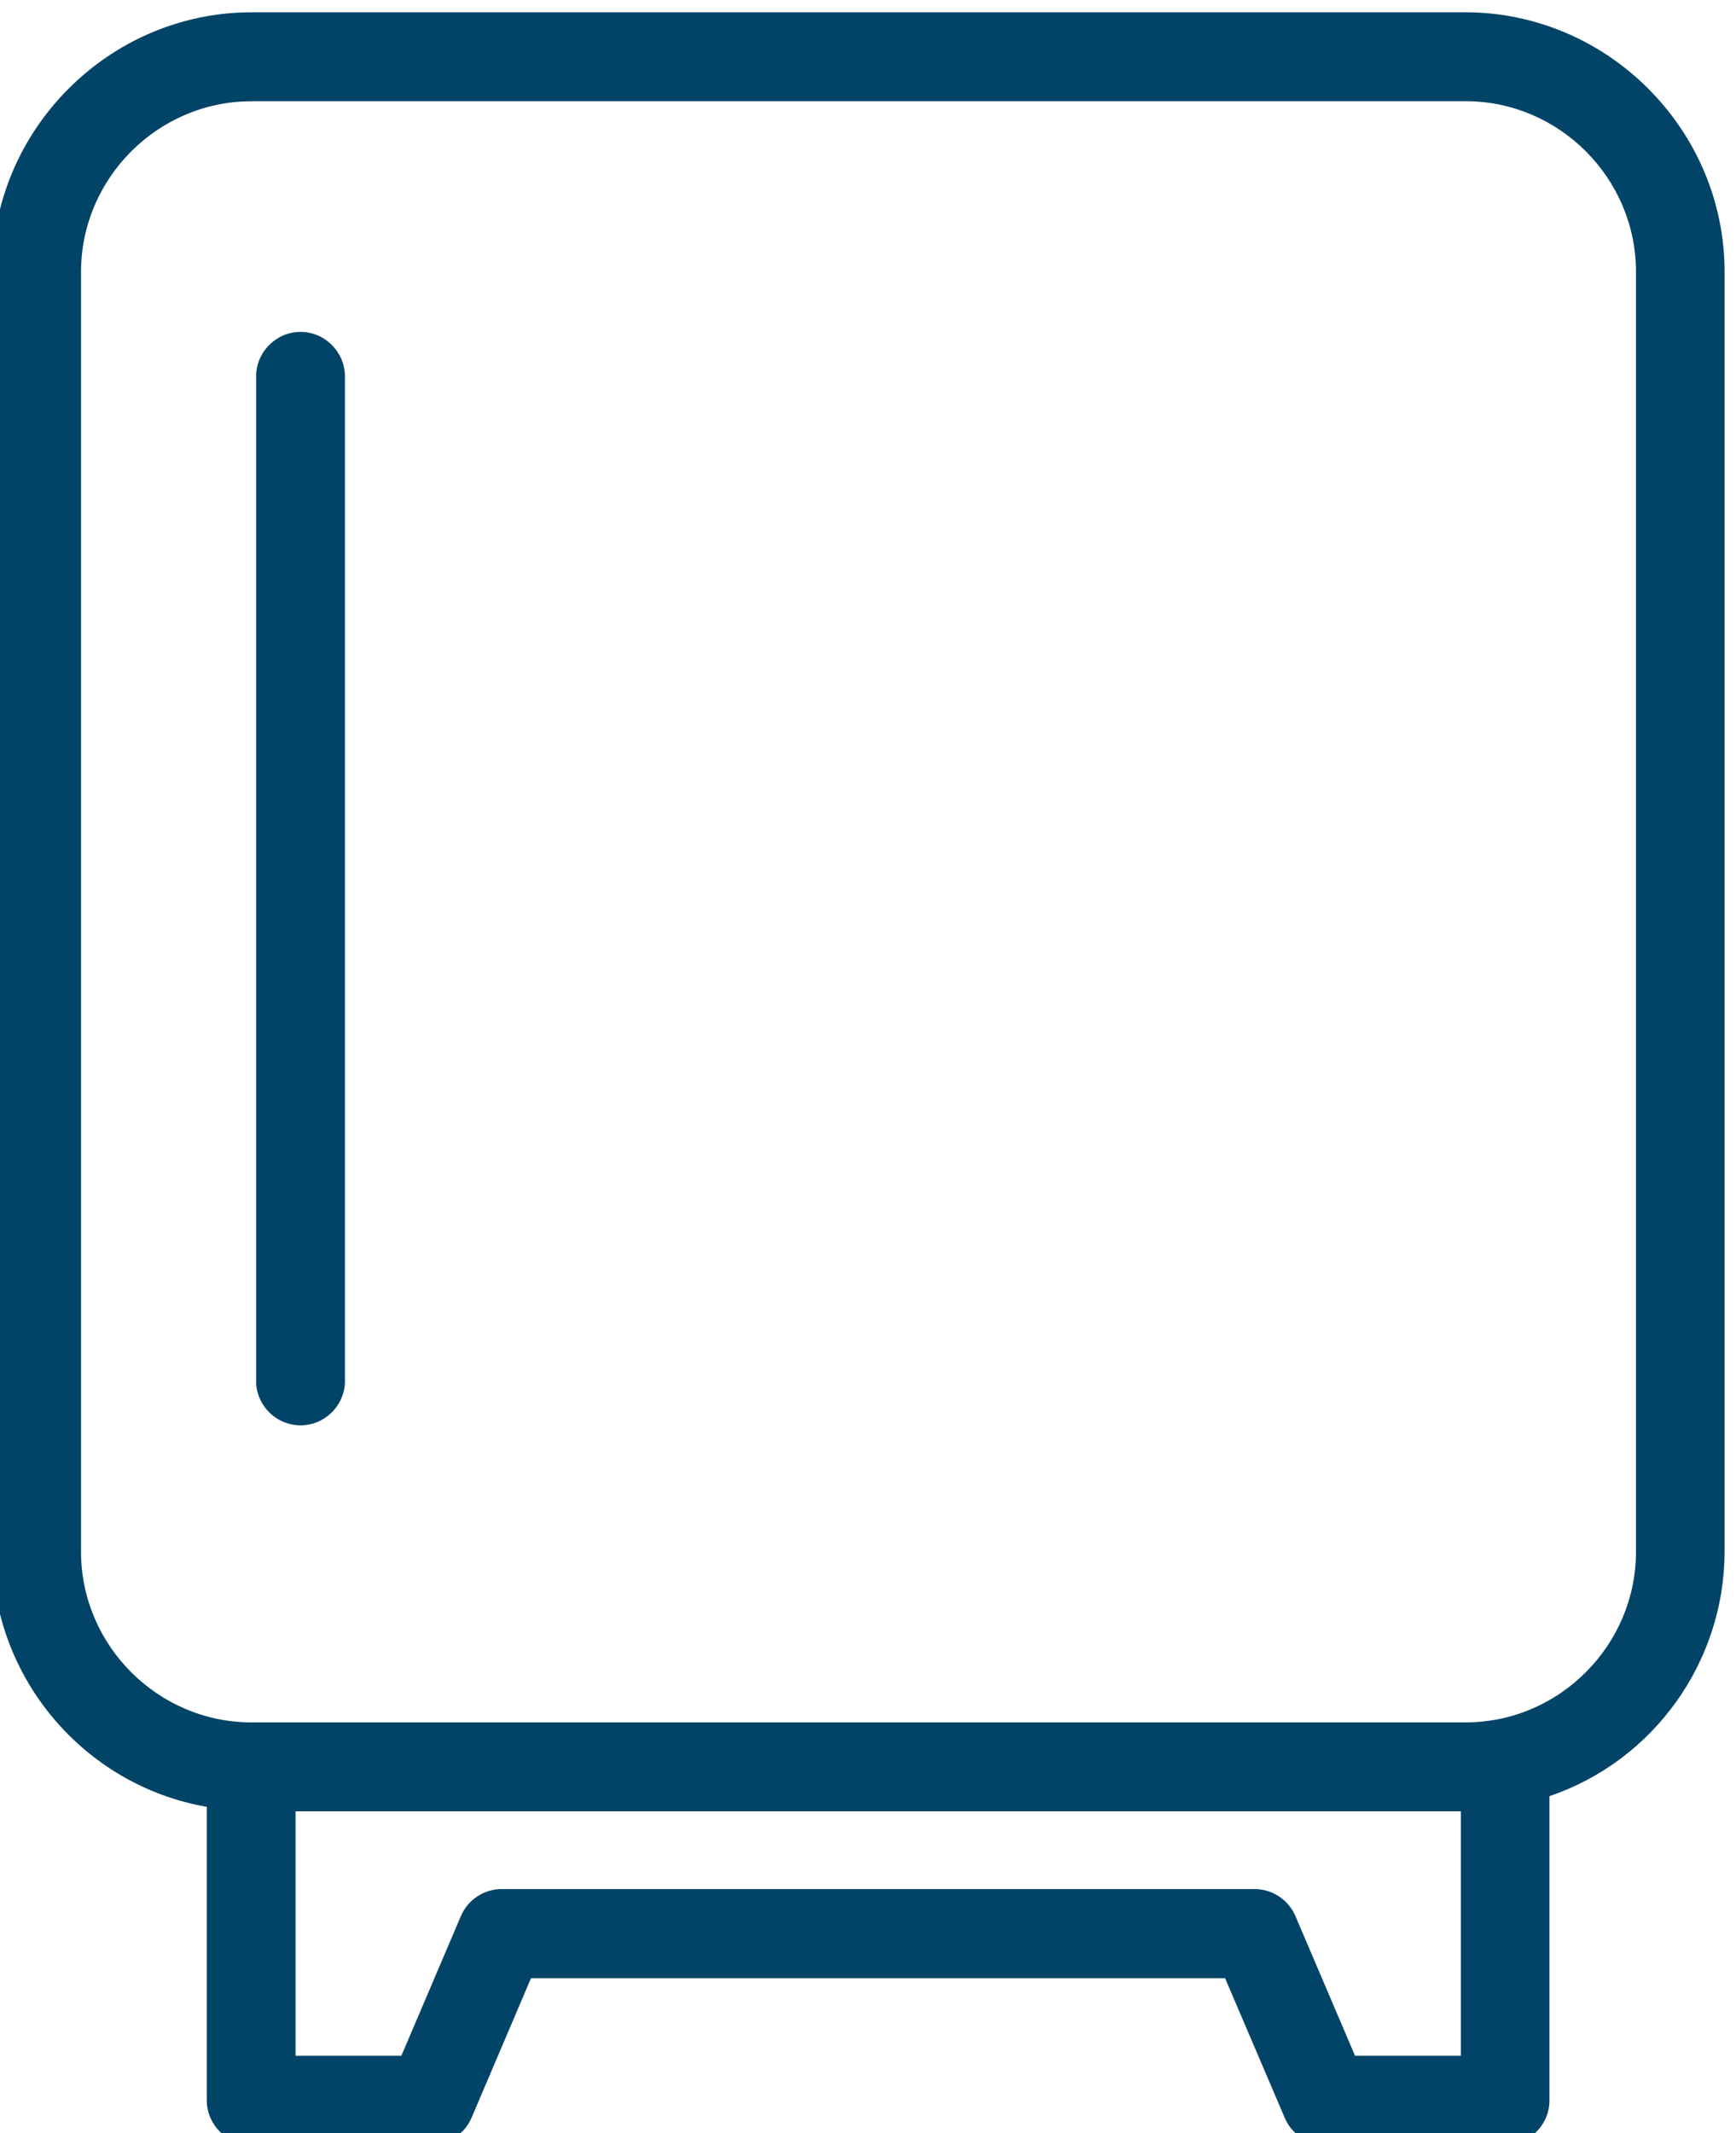
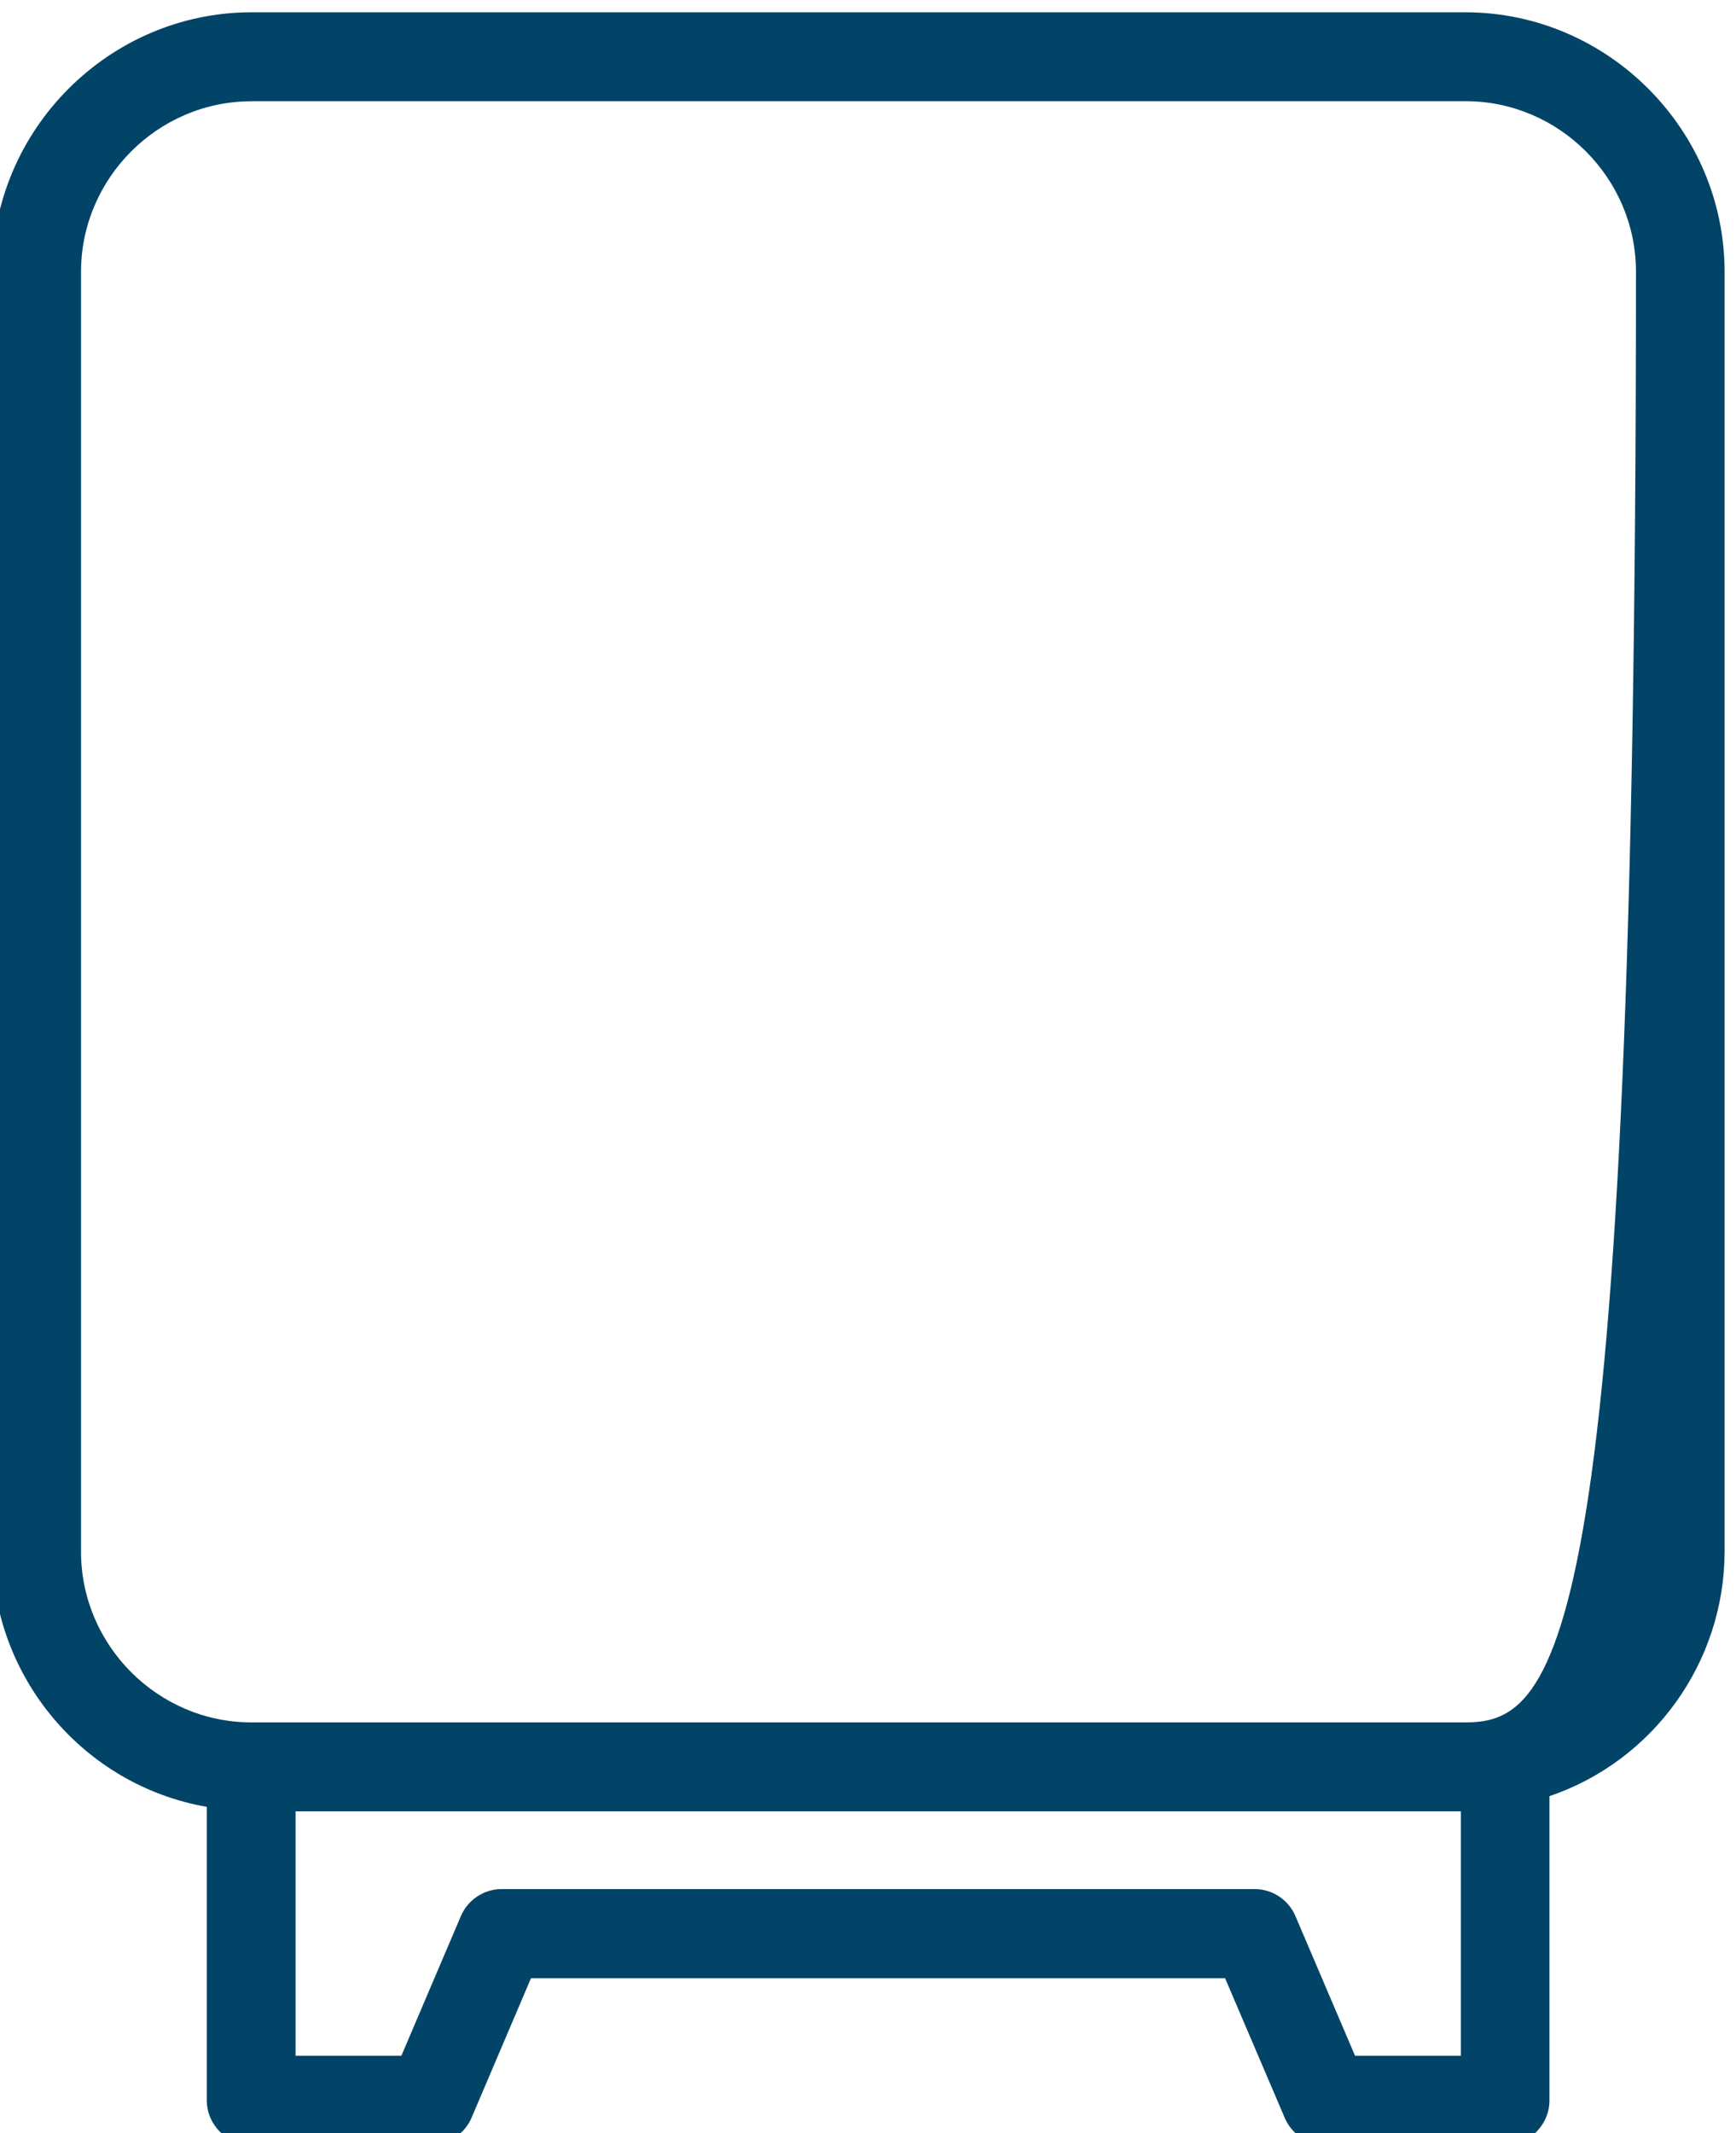
<svg xmlns="http://www.w3.org/2000/svg" width="100%" height="100%" viewBox="0 0 57 70" version="1.1" xml:space="preserve" style="fill-rule:evenodd;clip-rule:evenodd;stroke-linejoin:round;stroke-miterlimit:2;">
  <g transform="matrix(1,0,0,1,-4803.85,-3630.86)">
    <g transform="matrix(1,0,0,2.522,3811.18,2830.31)">
      <g transform="matrix(0.265,0,0,0.377,795.709,212.399)">
        <g transform="matrix(1,0,0,0.279,-3811.18,-546.421)">
-           <path d="M4768.11,3149.01C4768.07,3162.65 4759.32,3174.83 4746.41,3179.22L4746.41,3216.86C4746.41,3219.88 4743.93,3222.36 4740.91,3222.36L4718.67,3222.36C4716.47,3222.36 4714.47,3221.04 4713.61,3219.01L4706.22,3201.74L4620.22,3201.74L4612.86,3218.99C4612,3221.01 4610,3222.34 4607.8,3222.34L4585.55,3222.34C4582.53,3222.34 4580.05,3219.86 4580.05,3216.84L4580.05,3180.54C4564.78,3177.88 4553.51,3164.51 4553.47,3149.01L4553.47,2990.62C4553.49,2973.03 4567.96,2958.57 4585.55,2958.54L4736.05,2958.54C4753.63,2958.58 4768.09,2973.04 4768.11,2990.62L4768.11,3149.01ZM4722.32,3211.33L4714.94,3194.06C4714.08,3192.04 4712.08,3190.71 4709.88,3190.71L4616.59,3190.71C4614.39,3190.71 4612.39,3192.04 4611.53,3194.06L4604.16,3211.33L4591.05,3211.33L4591.05,3181.09L4735.43,3181.09L4735.43,3211.33L4722.32,3211.33ZM4757.13,2990.61L4757.13,3149.01C4757.12,3160.57 4747.61,3170.08 4736.05,3170.09L4585.55,3170.09C4573.99,3170.08 4564.48,3160.57 4564.47,3149.01L4564.47,2990.62C4564.48,2979.07 4573.99,2969.56 4585.55,2969.55L4585.55,2969.54L4736.05,2969.54C4747.61,2969.55 4757.12,2979.05 4757.13,2990.61Z" fill="#024467" />
+           <path d="M4768.11,3149.01C4768.07,3162.65 4759.32,3174.83 4746.41,3179.22L4746.41,3216.86C4746.41,3219.88 4743.93,3222.36 4740.91,3222.36L4718.67,3222.36C4716.47,3222.36 4714.47,3221.04 4713.61,3219.01L4706.22,3201.74L4620.22,3201.74L4612.86,3218.99C4612,3221.01 4610,3222.34 4607.8,3222.34L4585.55,3222.34C4582.53,3222.34 4580.05,3219.86 4580.05,3216.84L4580.05,3180.54C4564.78,3177.88 4553.51,3164.51 4553.47,3149.01L4553.47,2990.62C4553.49,2973.03 4567.96,2958.57 4585.55,2958.54L4736.05,2958.54C4753.63,2958.58 4768.09,2973.04 4768.11,2990.62L4768.11,3149.01ZM4722.32,3211.33L4714.94,3194.06C4714.08,3192.04 4712.08,3190.71 4709.88,3190.71L4616.59,3190.71C4614.39,3190.71 4612.39,3192.04 4611.53,3194.06L4604.16,3211.33L4591.05,3211.33L4591.05,3181.09L4735.43,3181.09L4735.43,3211.33L4722.32,3211.33ZM4757.13,2990.61C4757.12,3160.57 4747.61,3170.08 4736.05,3170.09L4585.55,3170.09C4573.99,3170.08 4564.48,3160.57 4564.47,3149.01L4564.47,2990.62C4564.48,2979.07 4573.99,2969.56 4585.55,2969.55L4585.55,2969.54L4736.05,2969.54C4747.61,2969.55 4757.12,2979.05 4757.13,2990.61Z" fill="#024467" />
        </g>
        <g transform="matrix(1,0,0,0.279,593.615,230.337)">
-           <path d="M186.87,214C183.853,214 181.37,216.483 181.37,219.5L181.37,344.09C181.544,346.982 183.972,349.268 186.87,349.268C189.768,349.268 192.196,346.982 192.37,344.09L192.37,219.5C192.37,216.483 189.887,214 186.87,214Z" fill="#024467" />
-         </g>
+           </g>
      </g>
    </g>
  </g>
</svg>